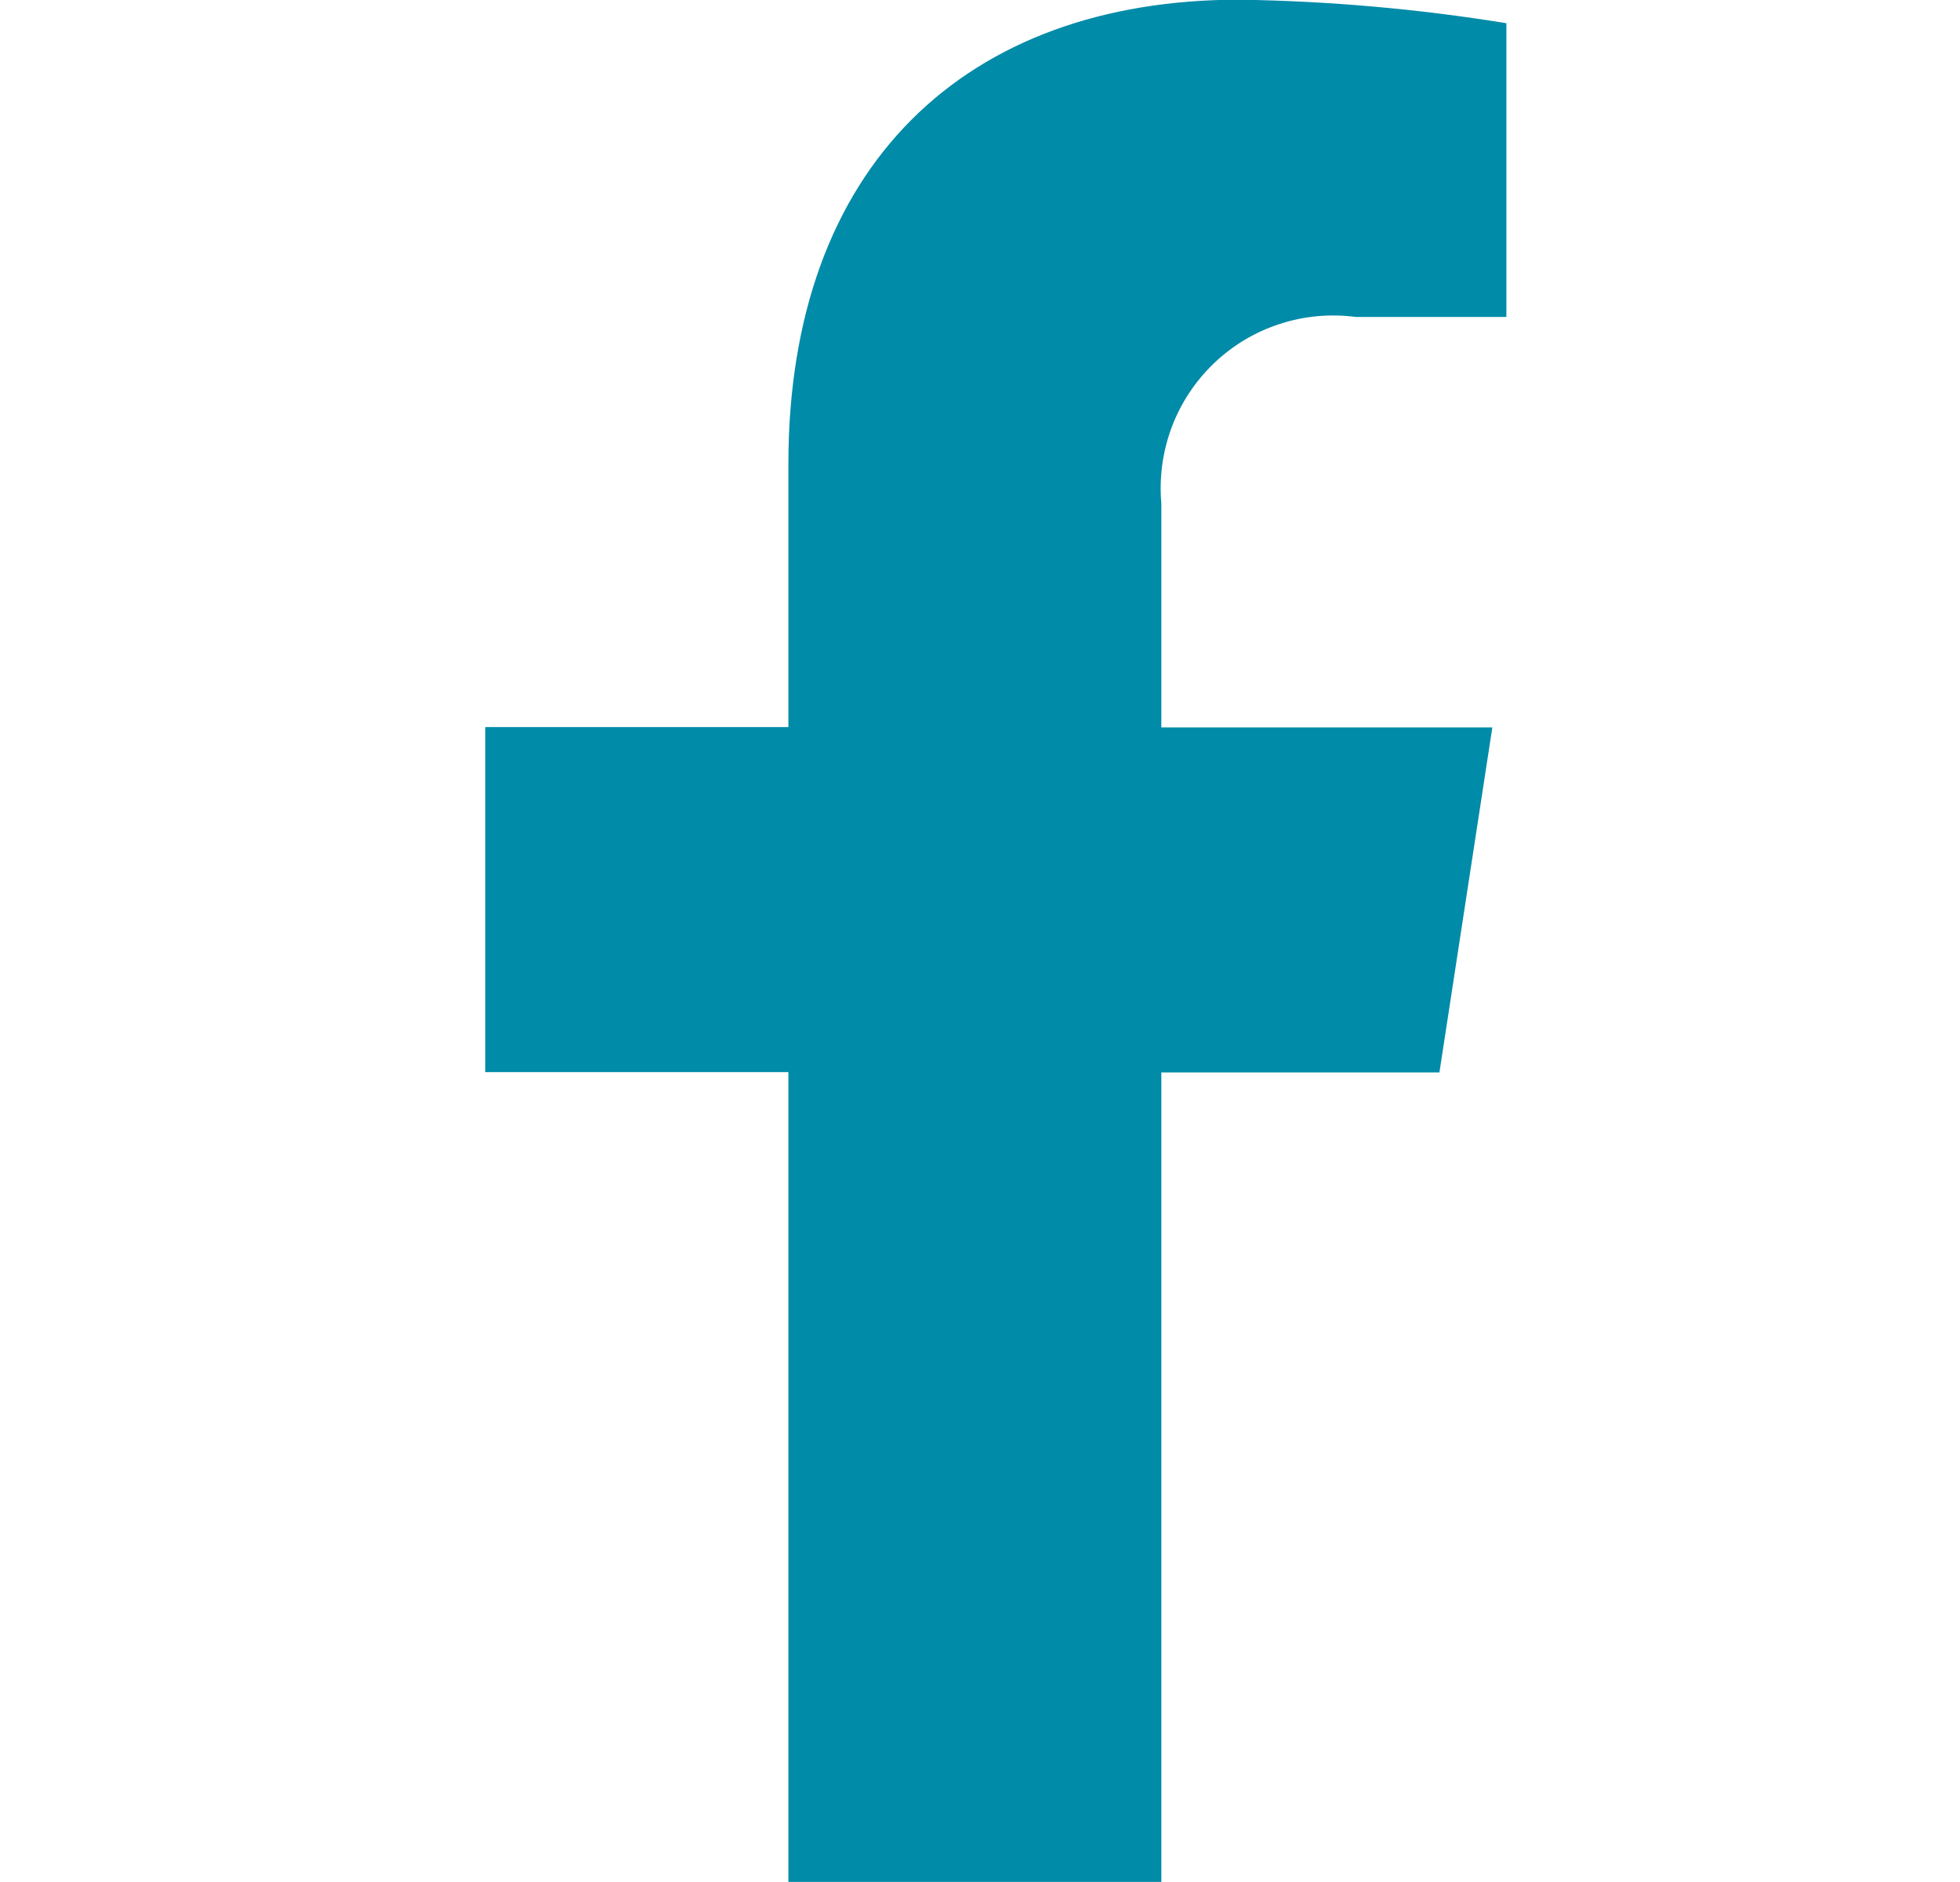
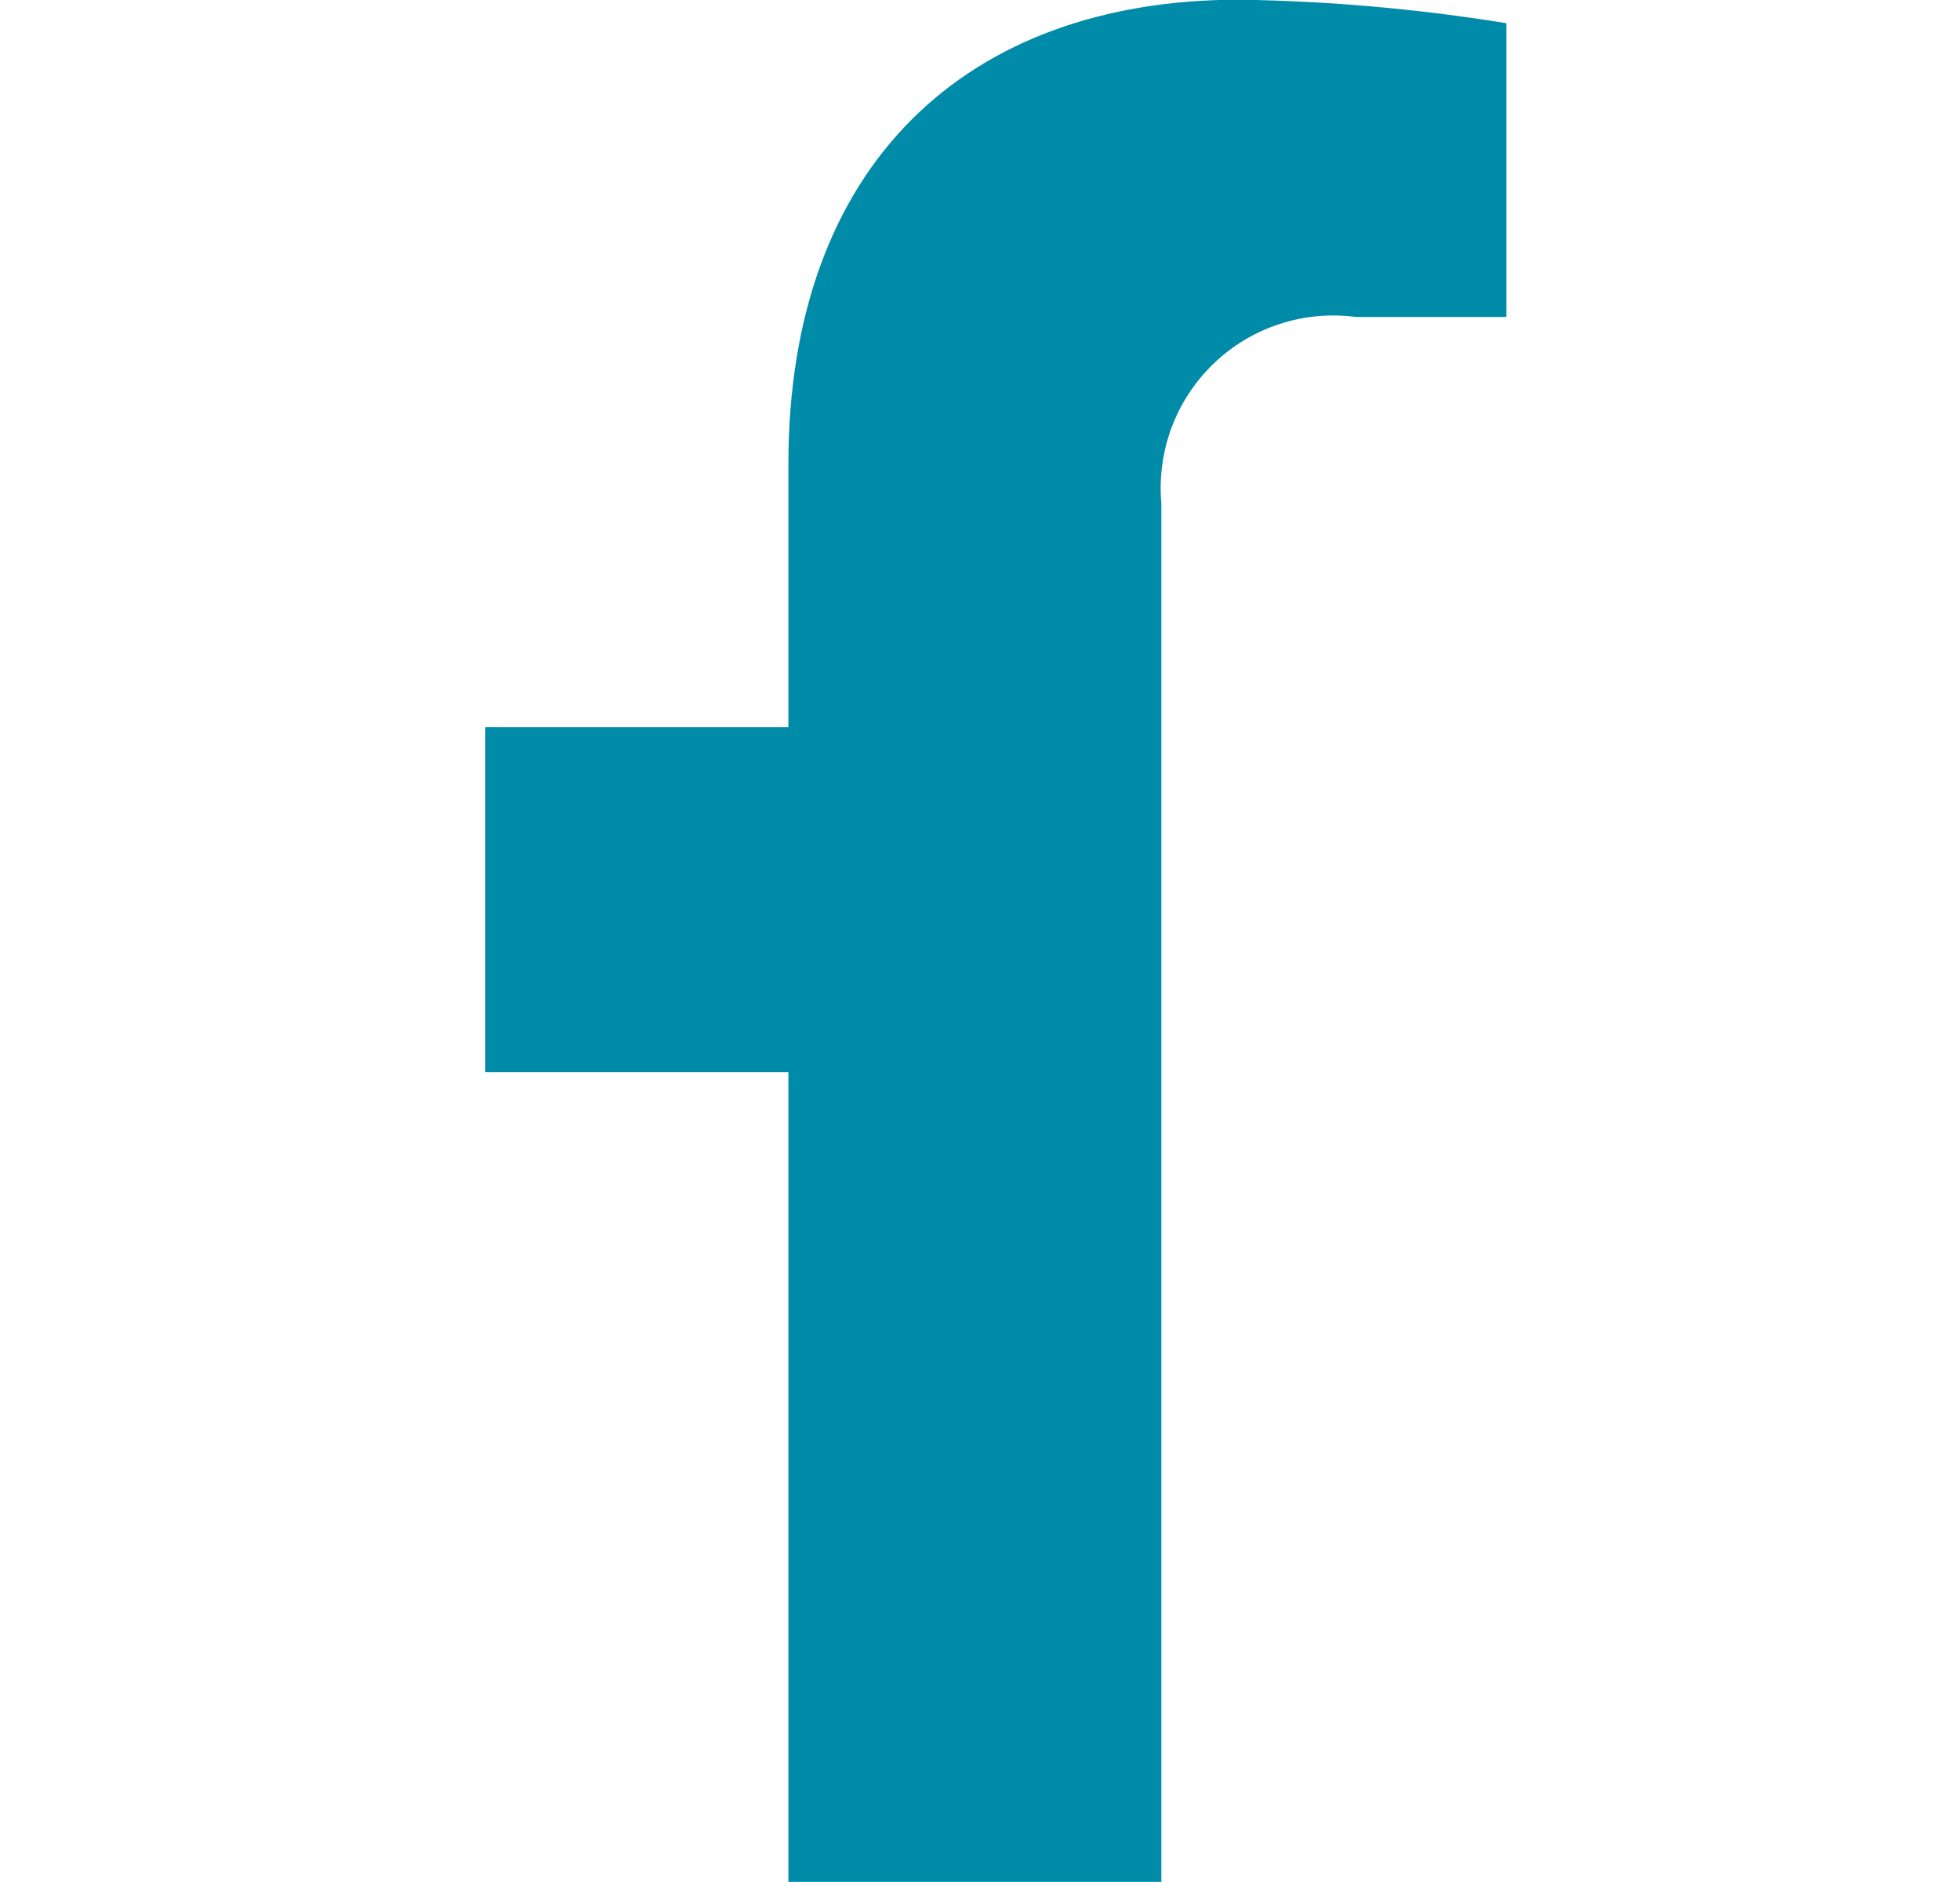
<svg xmlns="http://www.w3.org/2000/svg" width="25" height="24" viewBox="0 0 25 24" fill="none">
-   <path d="M18.36 13.676L19.035 9.276H14.813V6.42C14.784 6.091 14.829 5.76 14.944 5.451C15.06 5.142 15.244 4.863 15.482 4.635C15.72 4.406 16.007 4.234 16.321 4.132C16.634 4.029 16.967 3.999 17.294 4.042H19.214V0.296C18.087 0.113 16.948 0.013 15.806 -0.004C12.328 -0.004 10.056 2.103 10.056 5.918V9.272H6.19V13.672H10.056V23.999H14.813V13.676H18.36Z" fill="#008BA8" />
+   <path d="M18.36 13.676H14.813V6.42C14.784 6.091 14.829 5.76 14.944 5.451C15.06 5.142 15.244 4.863 15.482 4.635C15.72 4.406 16.007 4.234 16.321 4.132C16.634 4.029 16.967 3.999 17.294 4.042H19.214V0.296C18.087 0.113 16.948 0.013 15.806 -0.004C12.328 -0.004 10.056 2.103 10.056 5.918V9.272H6.19V13.672H10.056V23.999H14.813V13.676H18.36Z" fill="#008BA8" />
</svg>